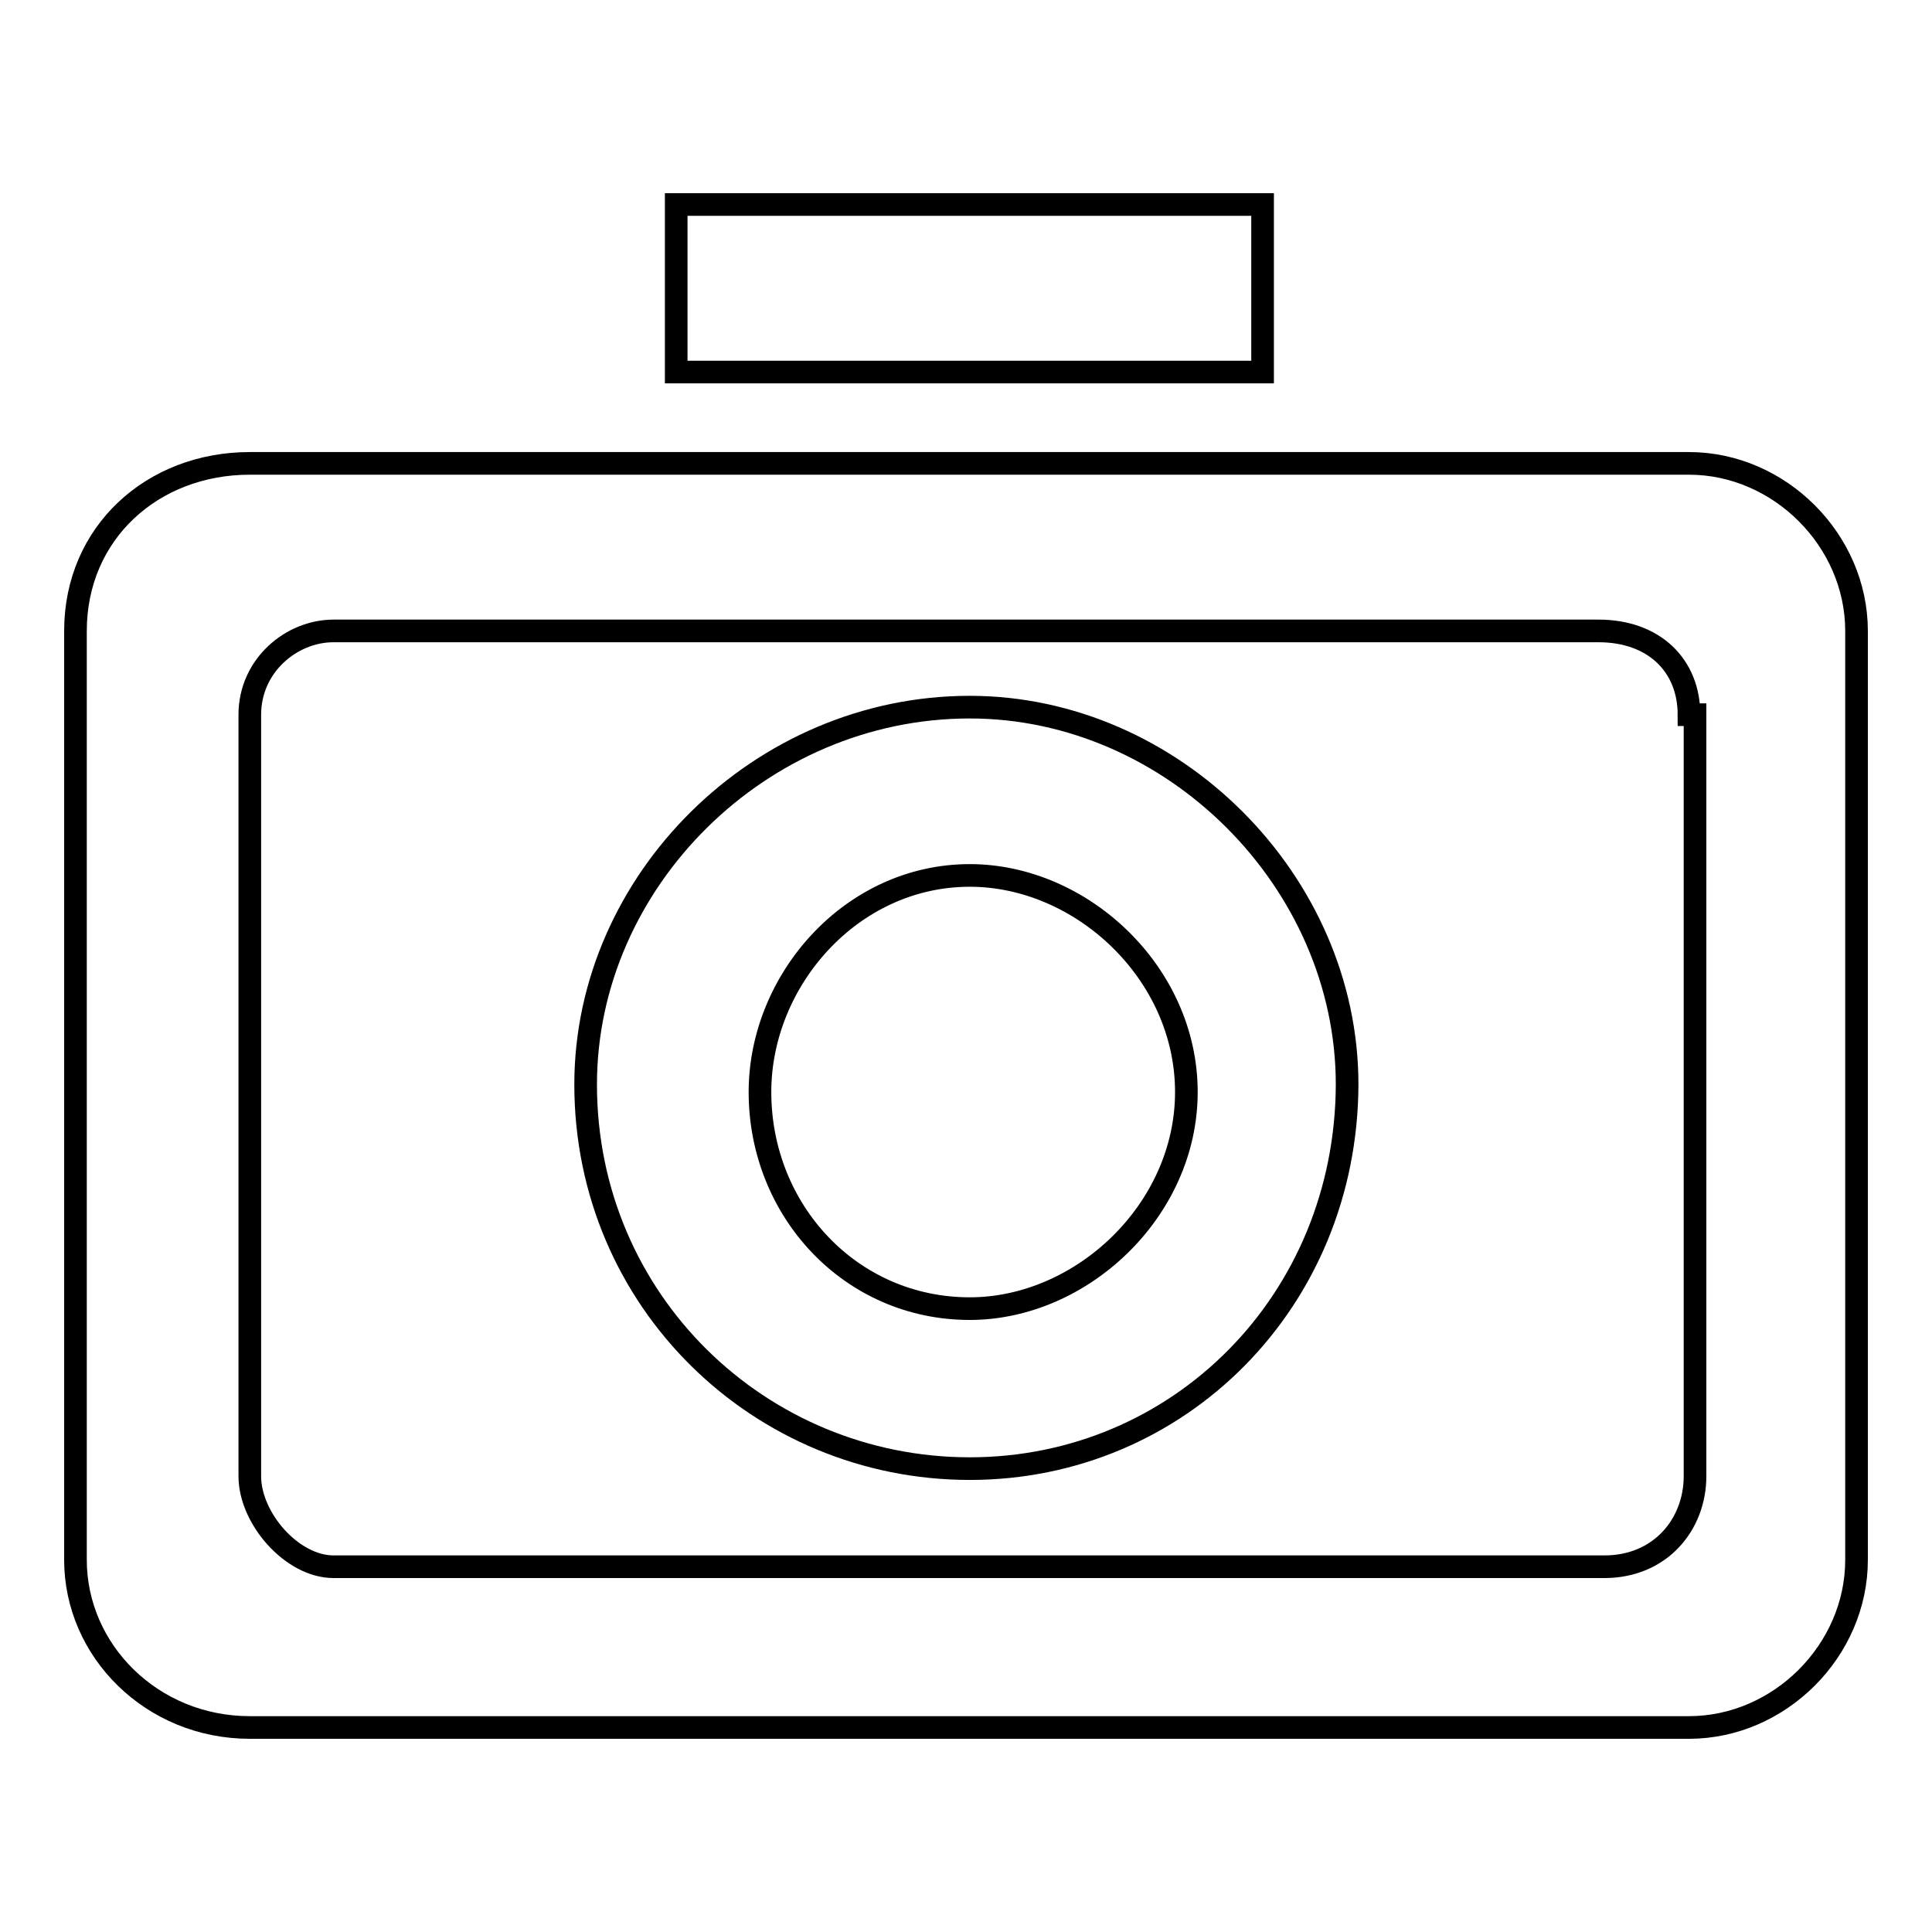
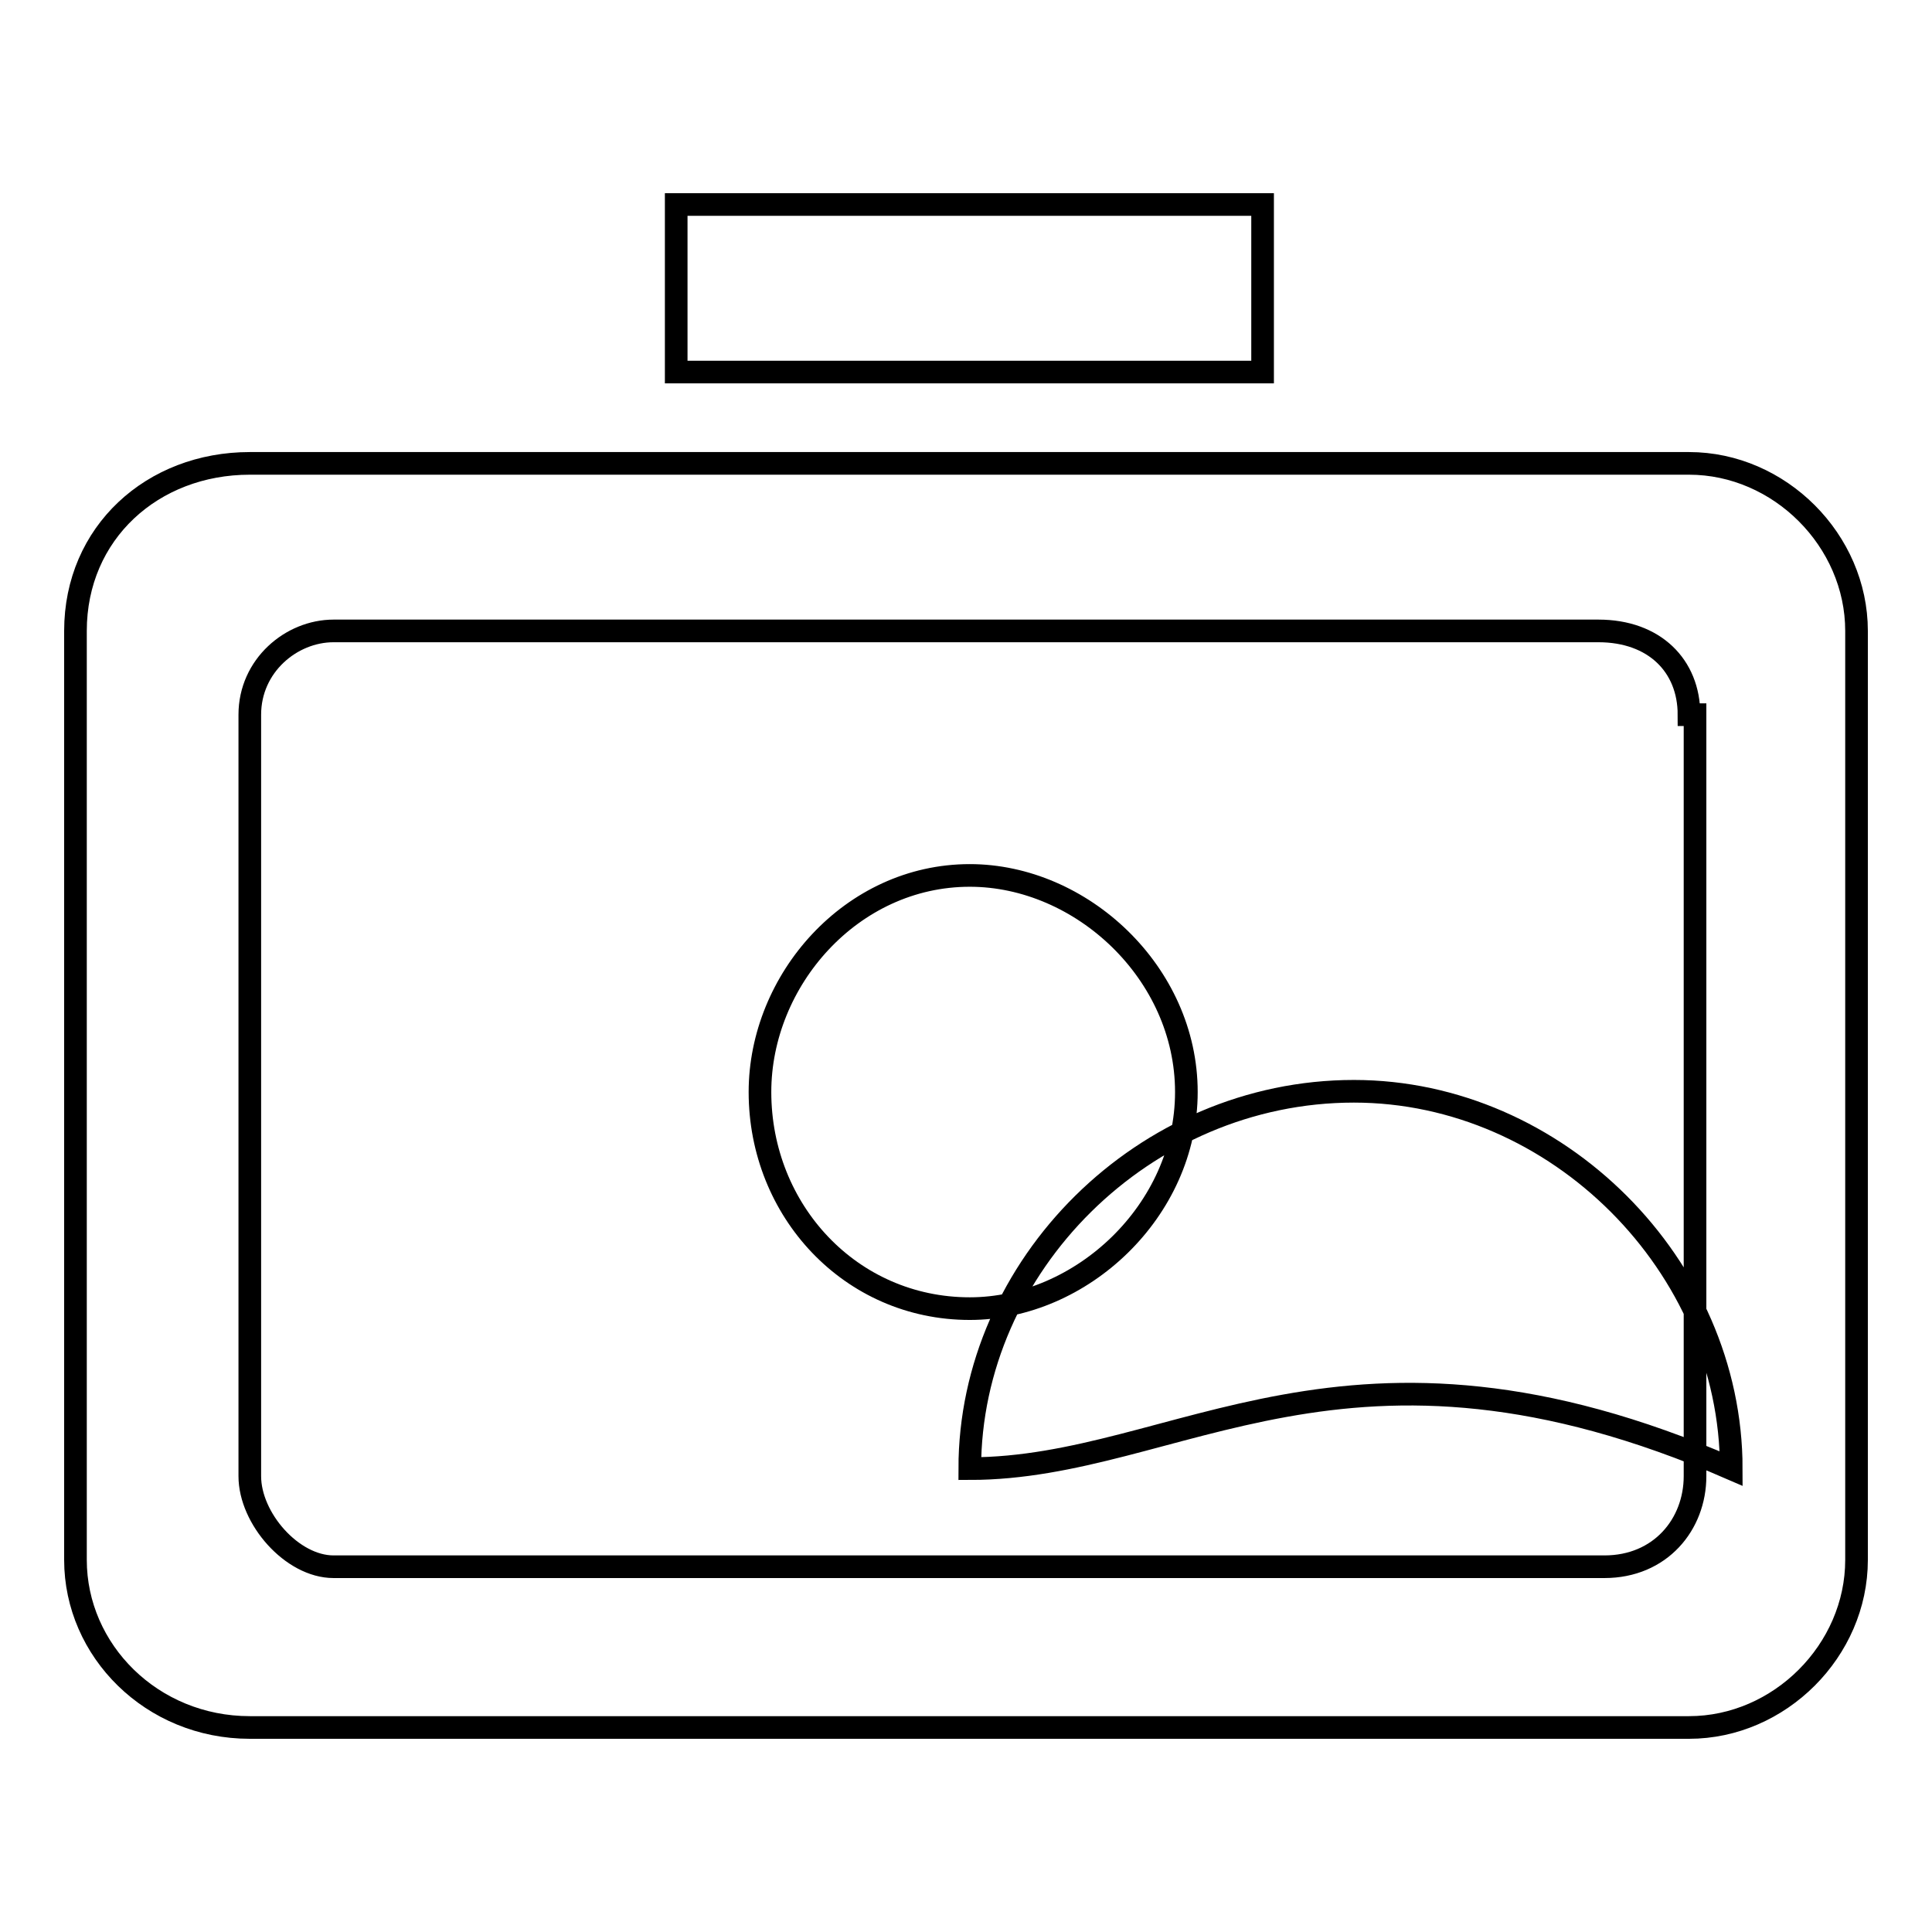
<svg xmlns="http://www.w3.org/2000/svg" version="1.1" x="0px" y="0px" viewBox="0 0 256 256" enable-background="new 0 0 256 256" xml:space="preserve">
  <g>
    <g>
-       <path stroke-width="3" fill-opacity="0" stroke="#000000" d="M223.8,228.9H33.1c-13,0-23.1-10.2-23.1-22.2V83.6c0-13,10.2-22.2,23.1-22.2h190.7c12,0,22.2,10.2,22.2,22.2v123.1C246,218.7,235.8,228.9,223.8,228.9L223.8,228.9L223.8,228.9z M223.8,94.7c0-6.5-4.6-11.1-12-11.1H44.2c-5.6,0-11.1,4.6-11.1,11.1v100.9c0,5.6,5.6,12,11.1,12h168.4c7.4,0,12-5.6,12-12V94.7H223.8z M128.5,194.6c-27.8,0-50.9-22.2-50.9-50.9c0-26.9,23.1-50,50.9-50c26.9,0,50,23.1,50,50C178.4,172.4,156.2,194.6,128.5,194.6L128.5,194.6L128.5,194.6z M128.5,116c-15.7,0-27.8,13.9-27.8,28.7c0,15.7,12,28.7,27.8,28.7c14.8,0,28.7-13,28.7-28.7C157.2,128.9,143.3,116,128.5,116L128.5,116L128.5,116z M89.6,27.1h77.7v22.2H89.6V27.1L89.6,27.1z" />
+       <path stroke-width="3" fill-opacity="0" stroke="#000000" d="M223.8,228.9H33.1c-13,0-23.1-10.2-23.1-22.2V83.6c0-13,10.2-22.2,23.1-22.2h190.7c12,0,22.2,10.2,22.2,22.2v123.1C246,218.7,235.8,228.9,223.8,228.9L223.8,228.9L223.8,228.9z M223.8,94.7c0-6.5-4.6-11.1-12-11.1H44.2c-5.6,0-11.1,4.6-11.1,11.1v100.9c0,5.6,5.6,12,11.1,12h168.4c7.4,0,12-5.6,12-12V94.7H223.8z M128.5,194.6c0-26.9,23.1-50,50.9-50c26.9,0,50,23.1,50,50C178.4,172.4,156.2,194.6,128.5,194.6L128.5,194.6L128.5,194.6z M128.5,116c-15.7,0-27.8,13.9-27.8,28.7c0,15.7,12,28.7,27.8,28.7c14.8,0,28.7-13,28.7-28.7C157.2,128.9,143.3,116,128.5,116L128.5,116L128.5,116z M89.6,27.1h77.7v22.2H89.6V27.1L89.6,27.1z" />
    </g>
  </g>
</svg>